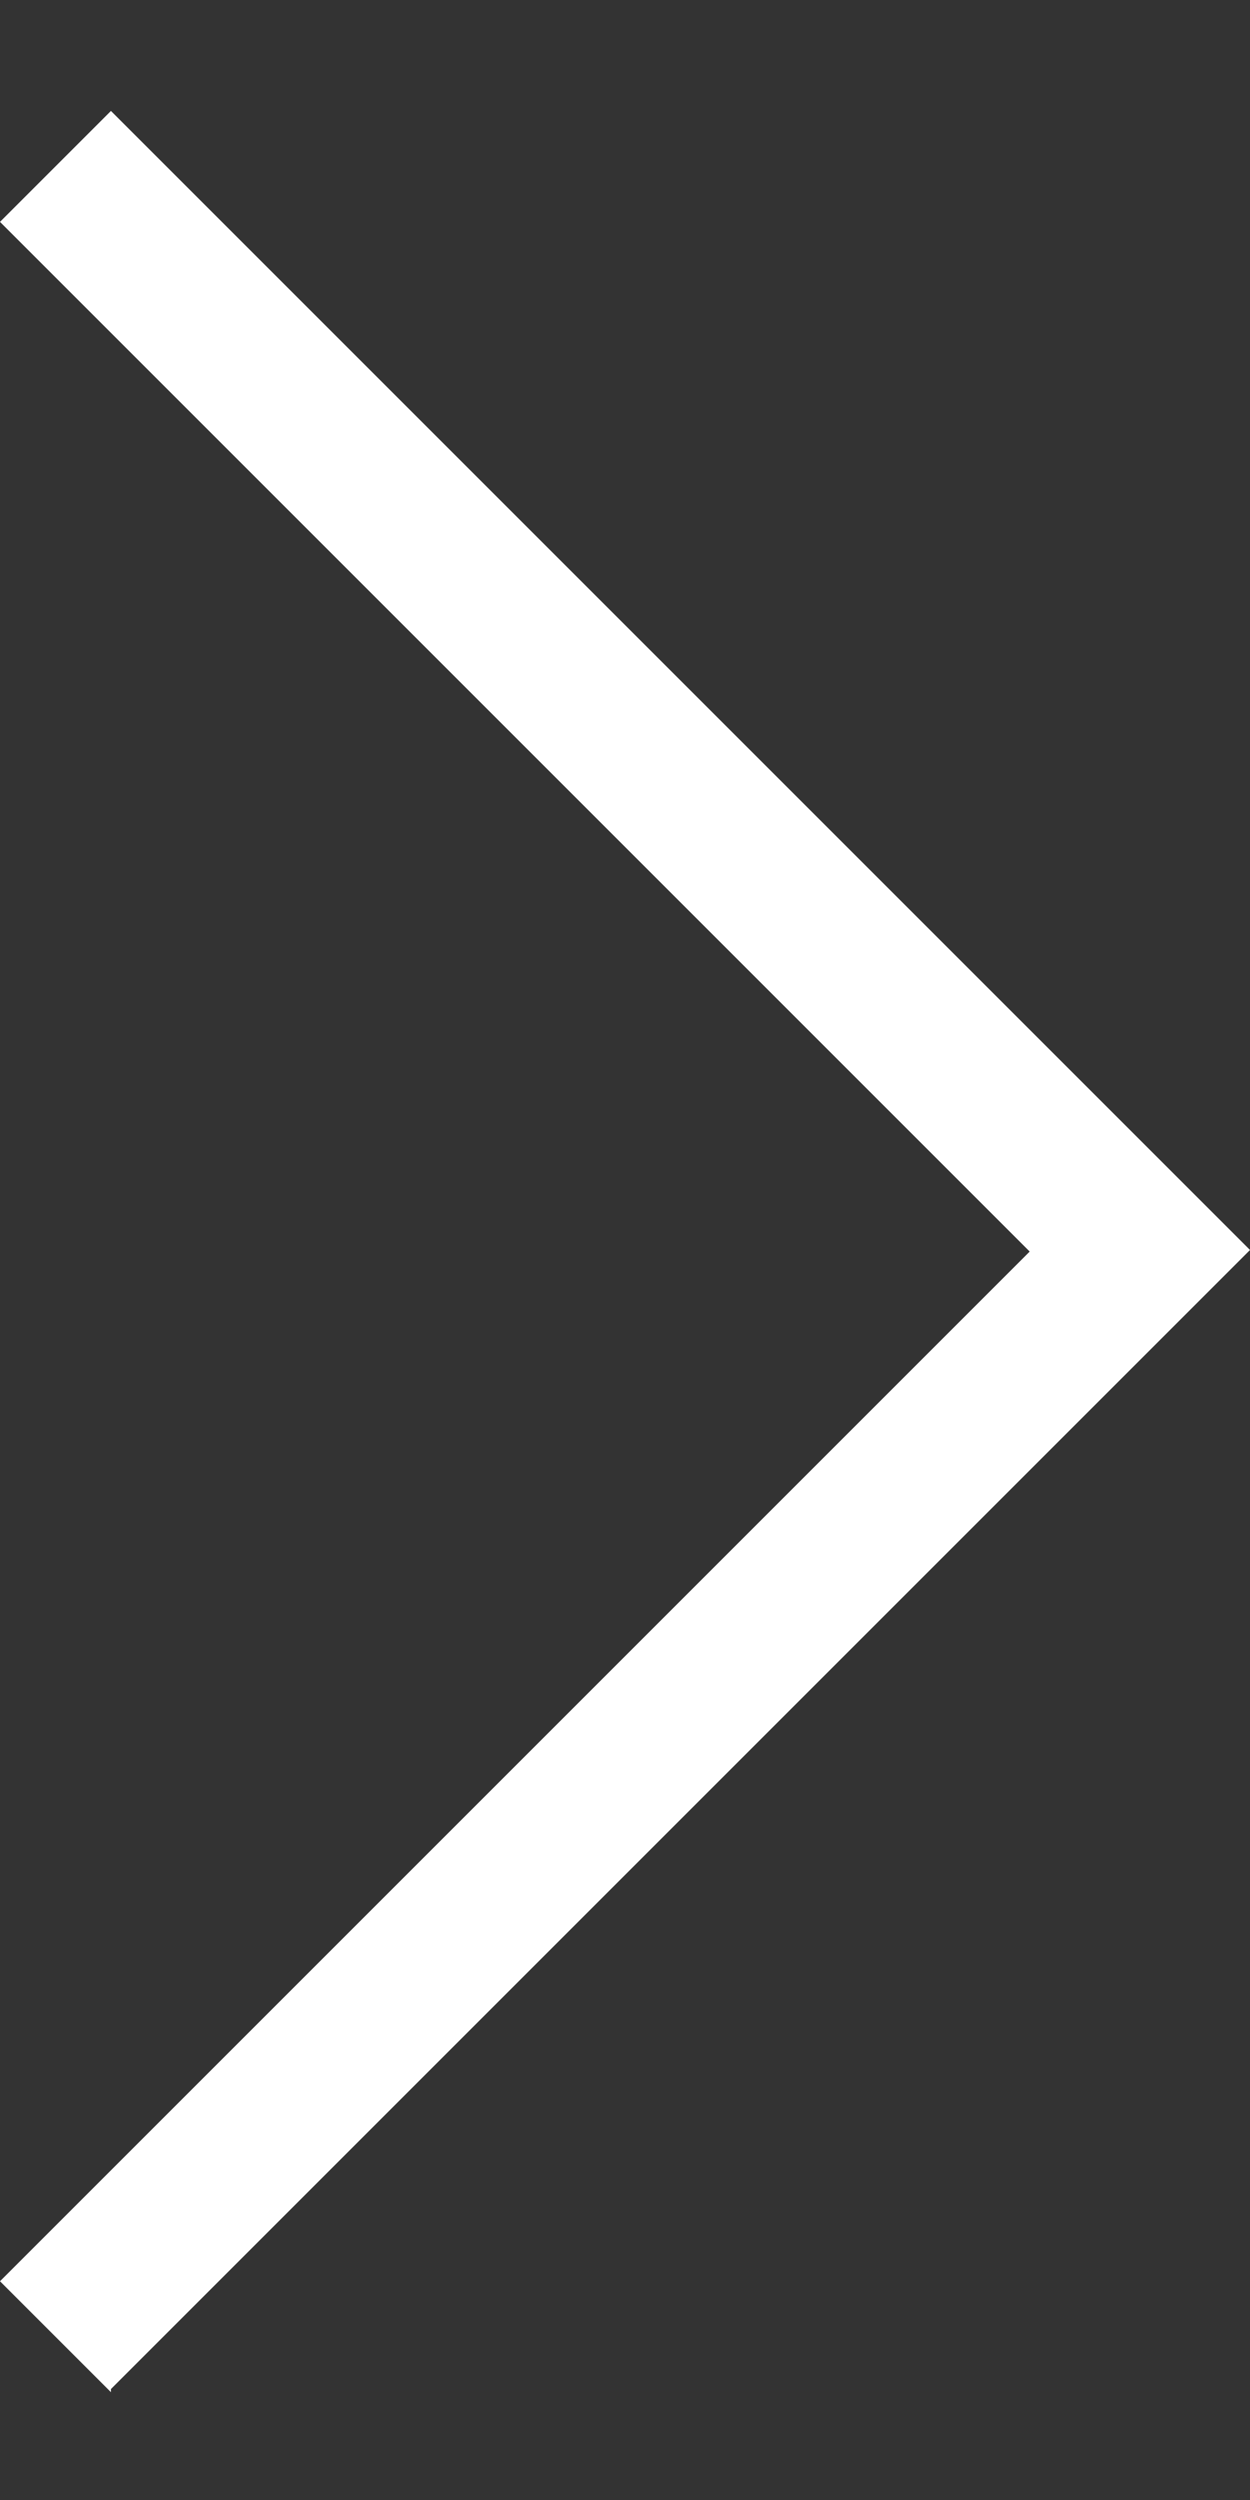
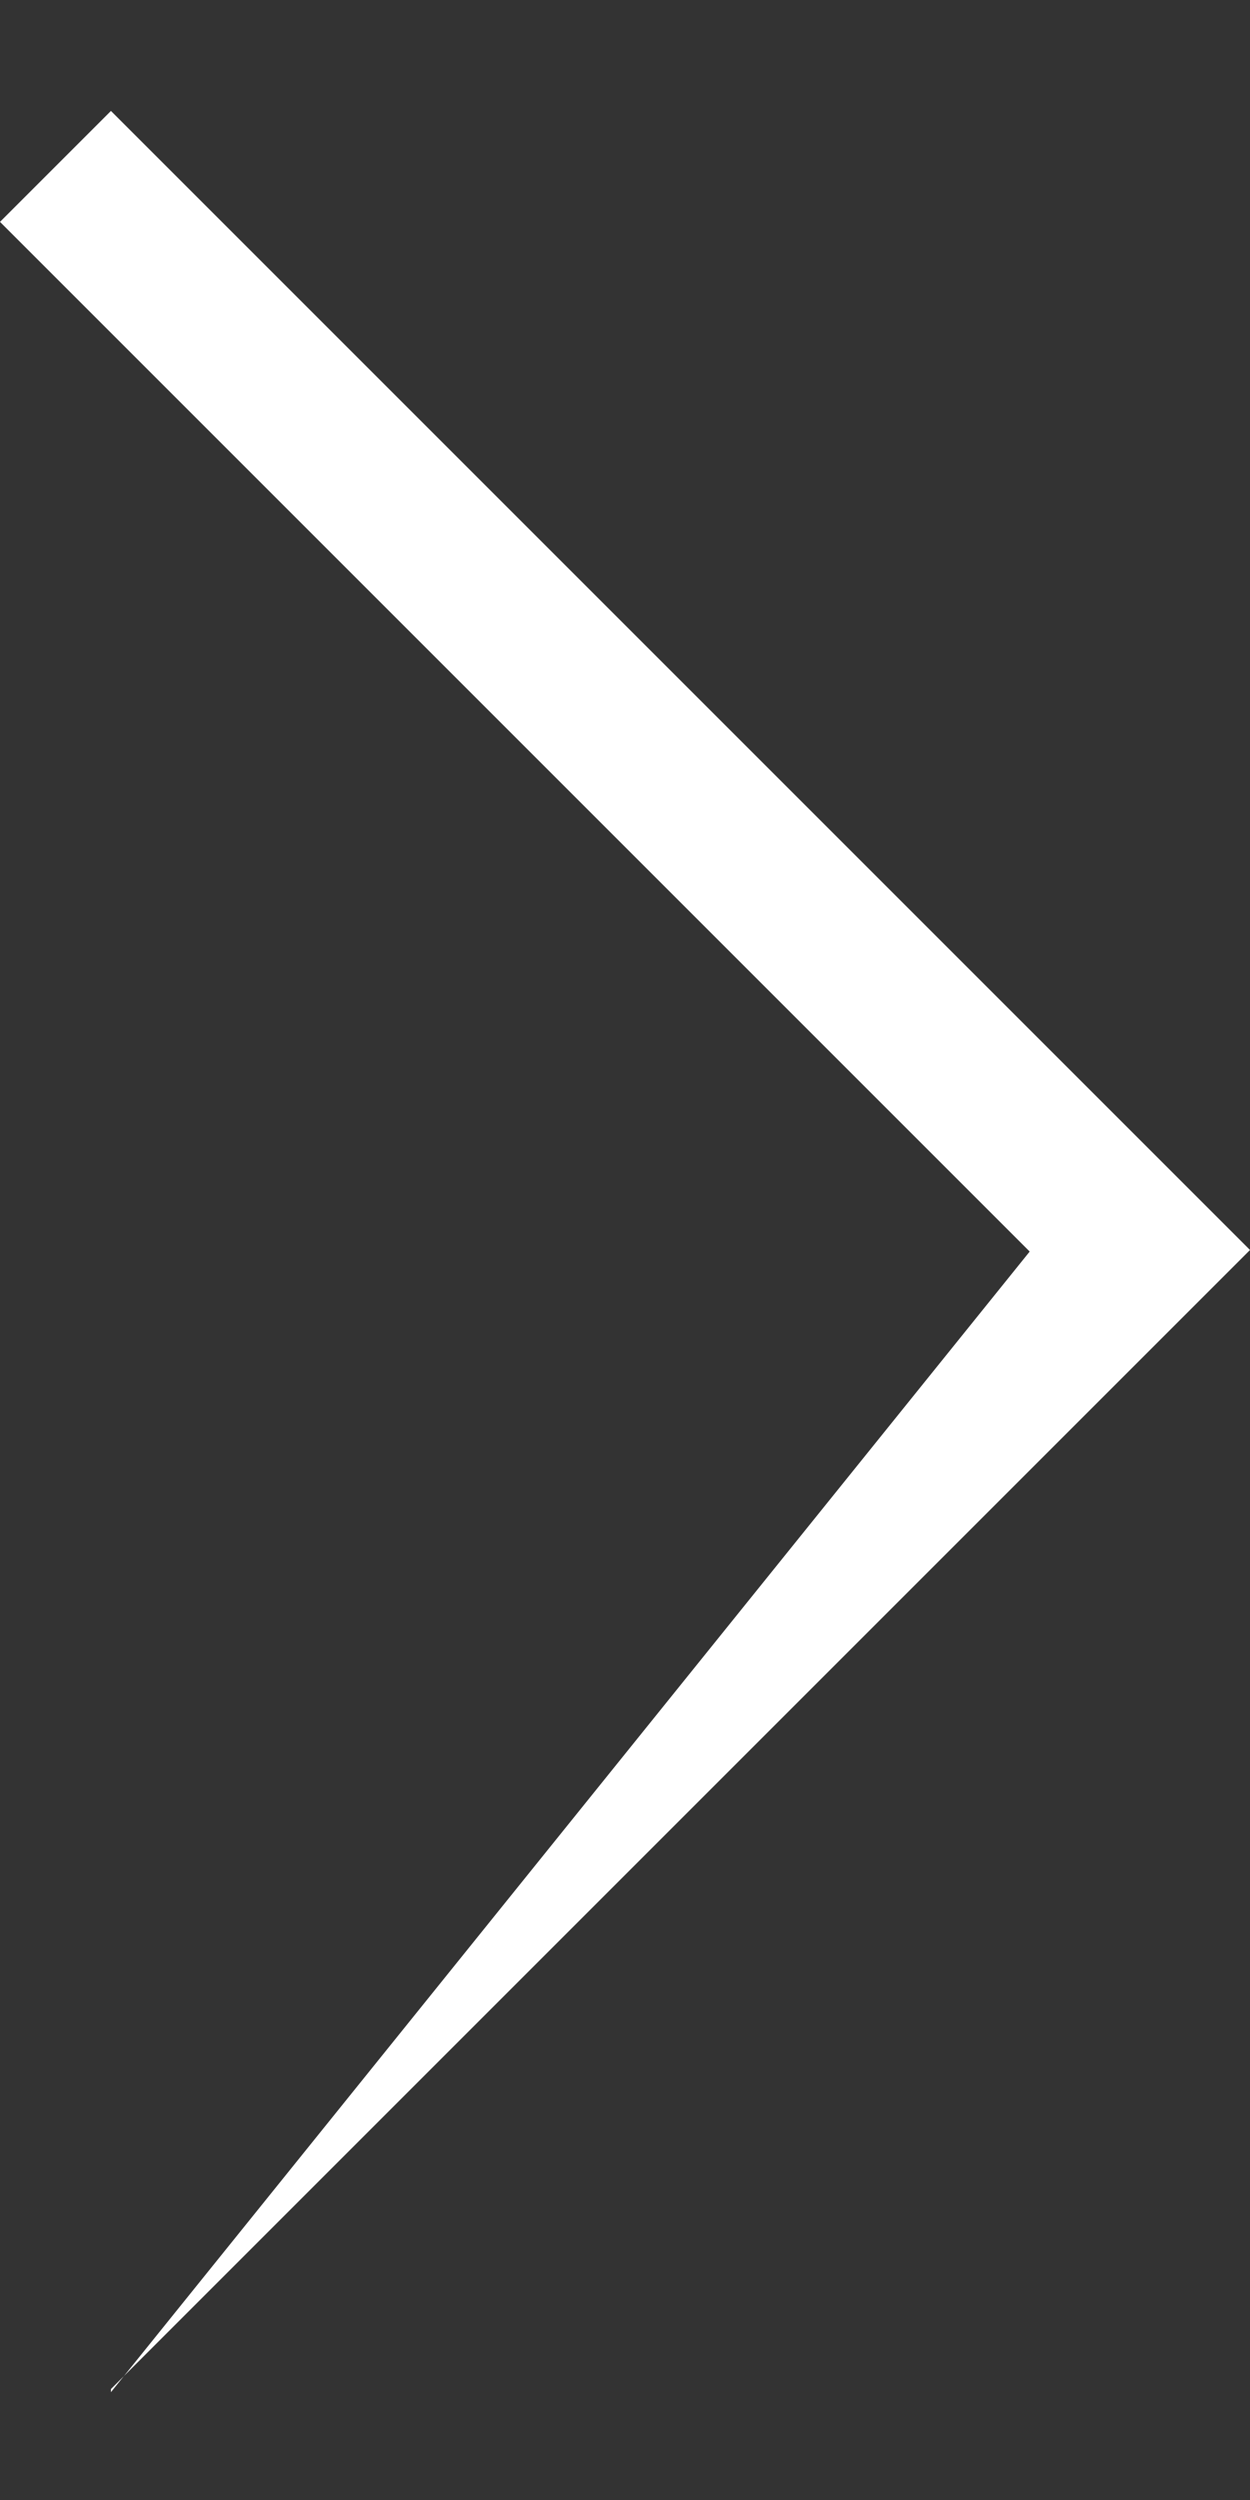
<svg xmlns="http://www.w3.org/2000/svg" width="8" height="16" viewBox="0 0 8 16" fill="none">
  <rect x="0" y="0" width="8" height="16" fill="#333333" stroke="none" />
-   <path d="M0.71 15.29L8 8L0.71 0.71L0 1.42L6.59 8.01L0 14.6L0.71 15.31V15.29Z" fill="white" />
+   <path d="M0.71 15.29L8 8L0.71 0.71L0 1.42L6.59 8.01L0.71 15.31V15.29Z" fill="white" />
</svg>